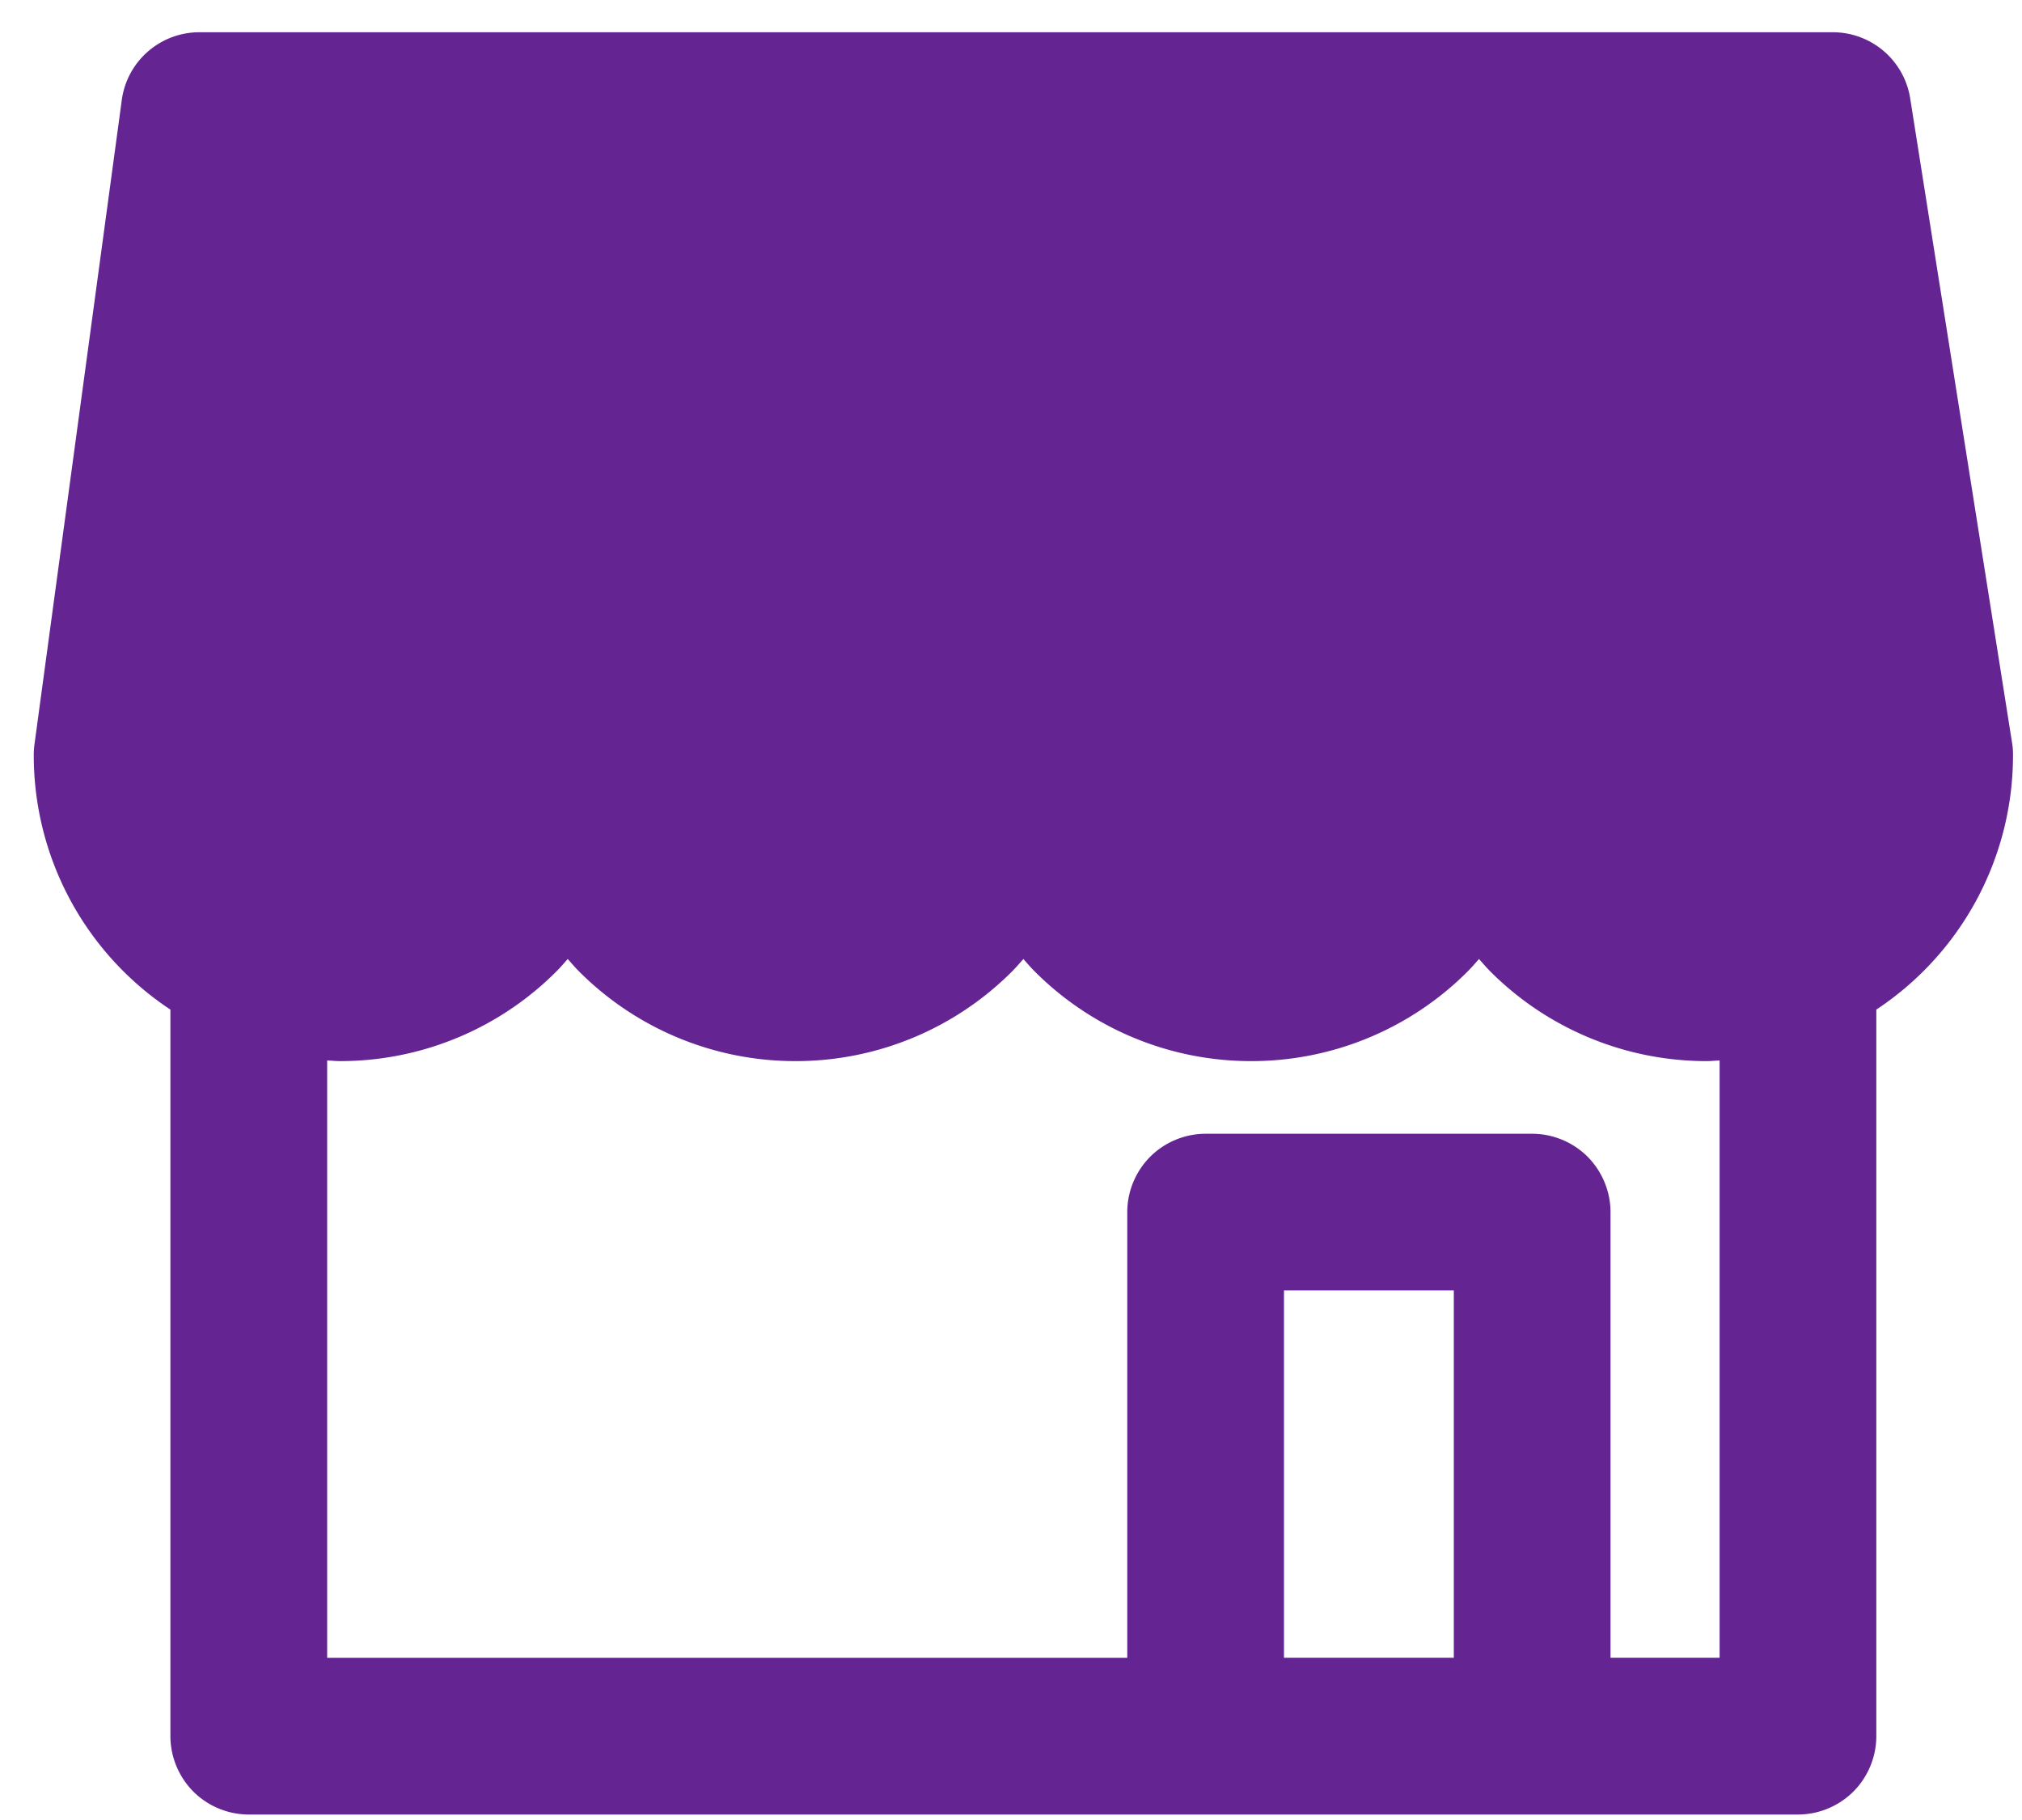
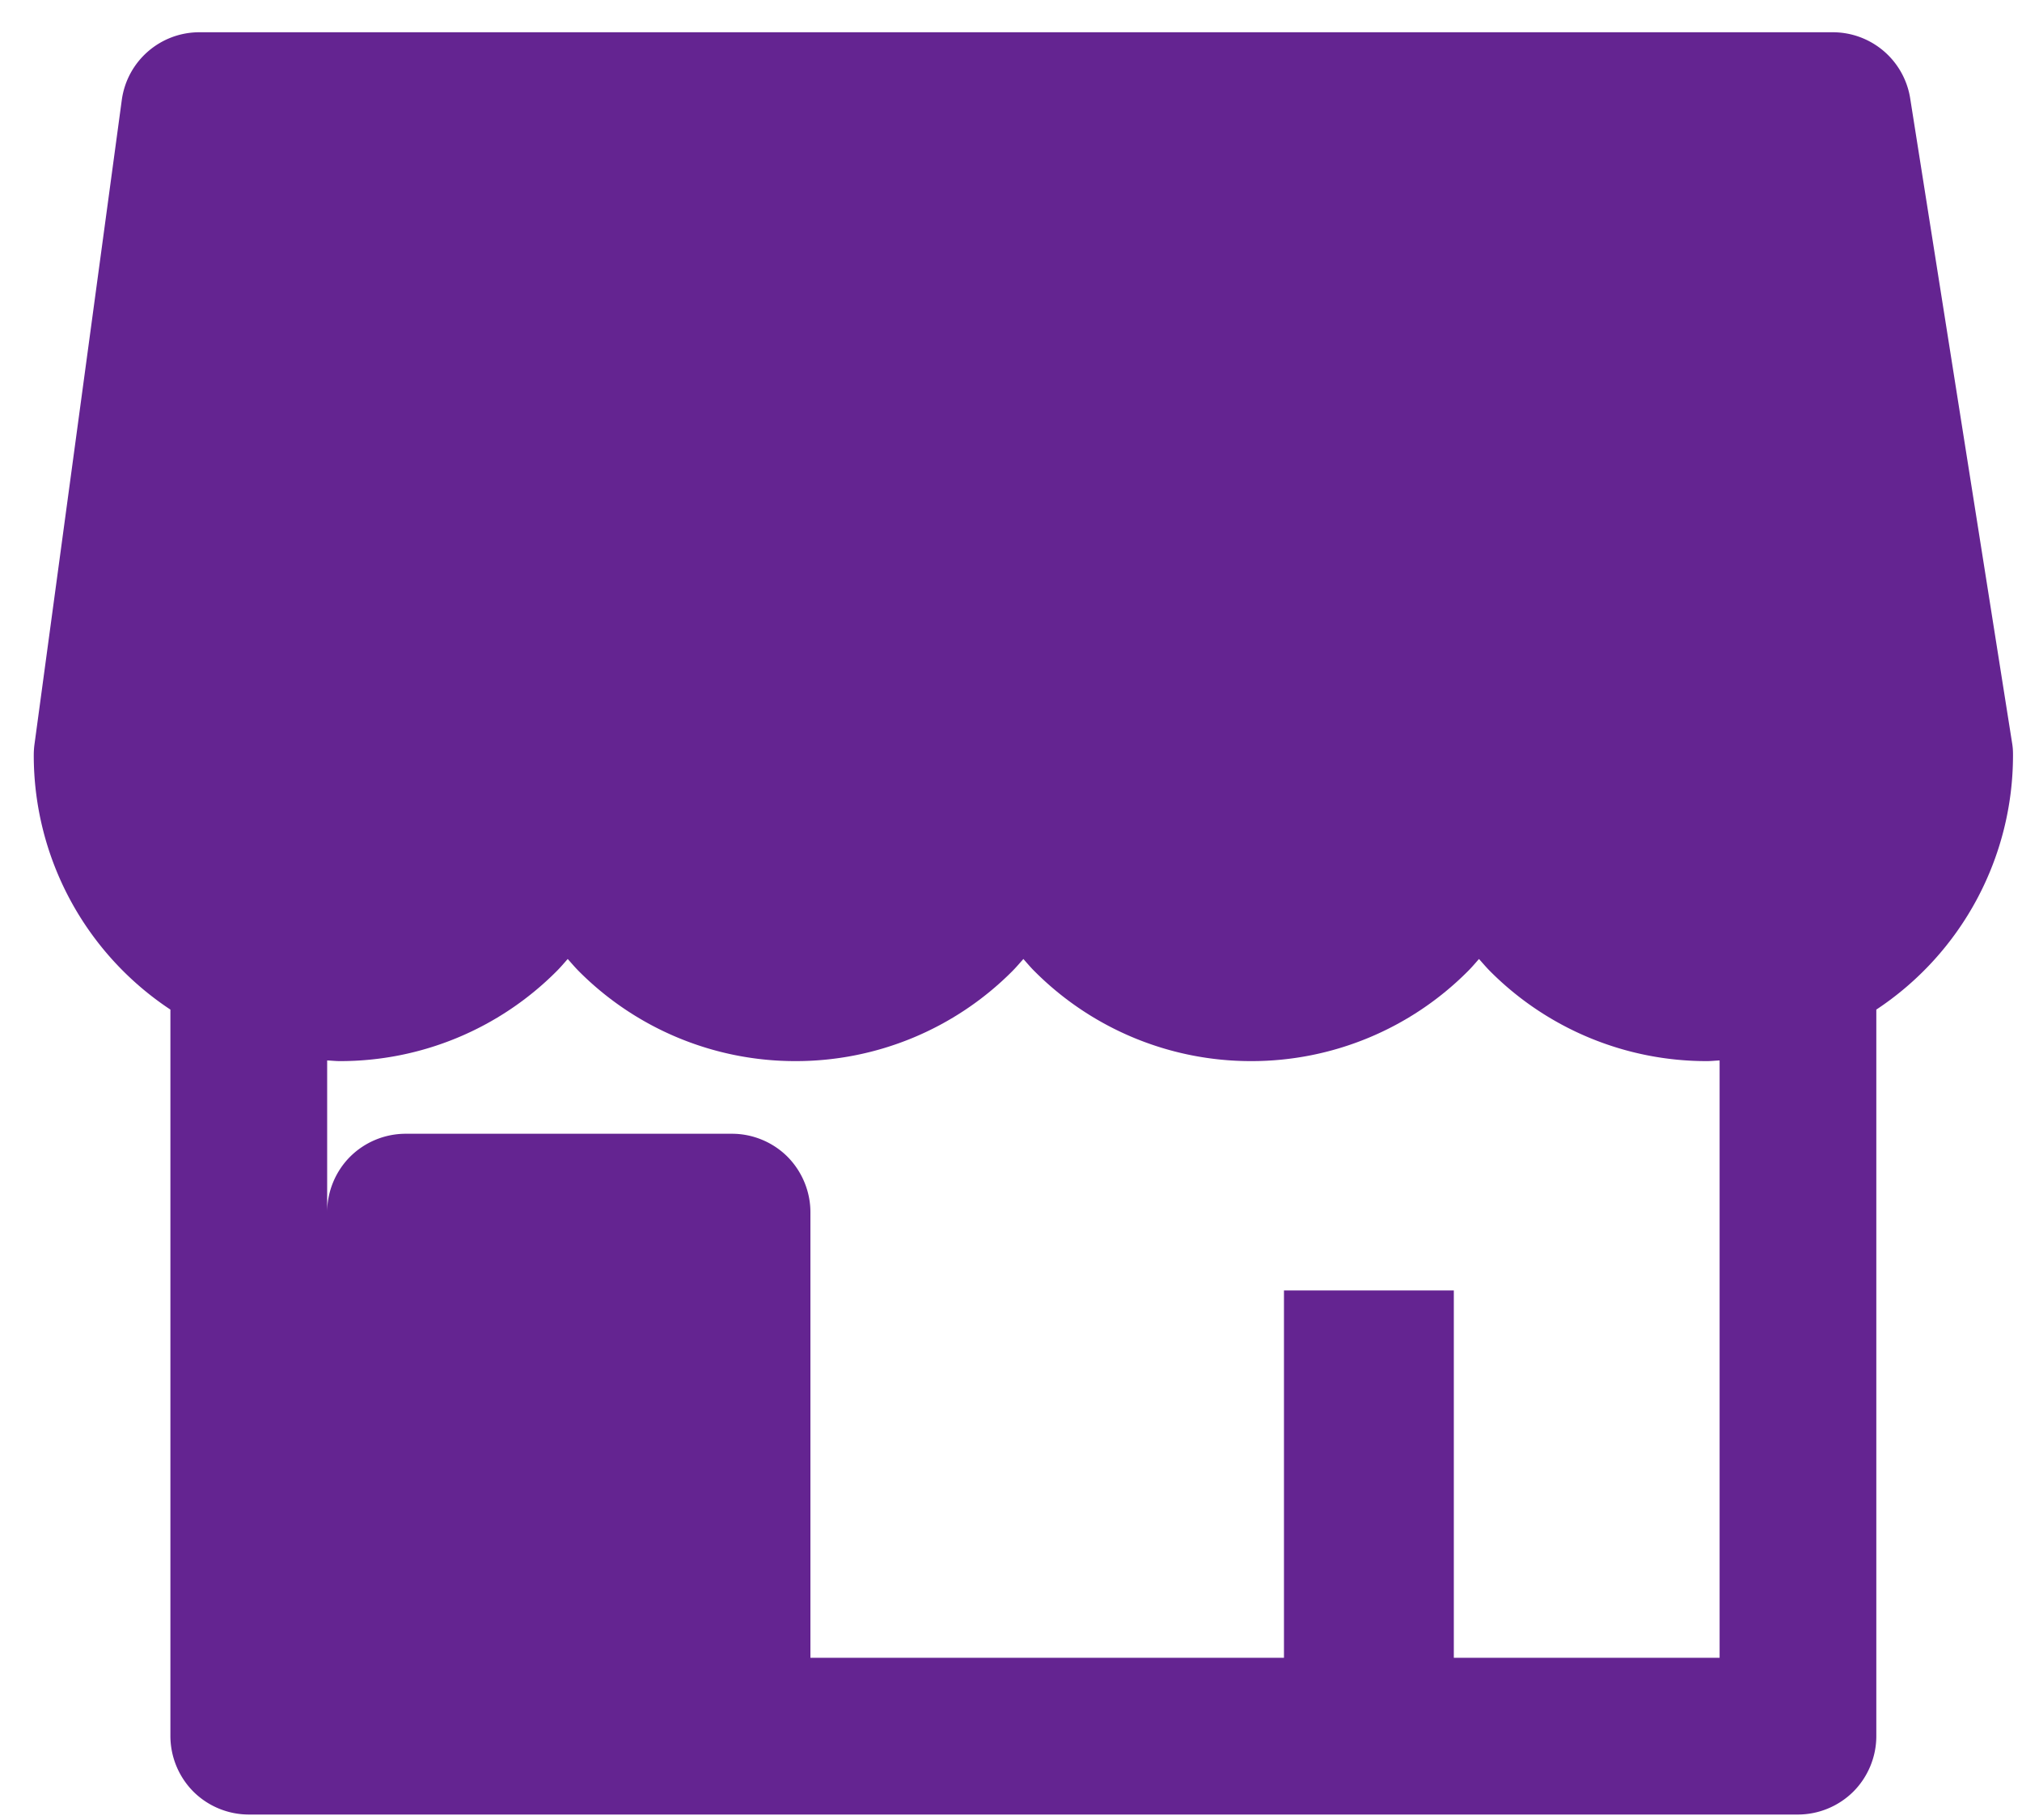
<svg xmlns="http://www.w3.org/2000/svg" width="40" height="36" viewBox="0 0 40 36">
  <g>
    <g>
-       <path fill="#642491" d="M39.803 14.69c.015.09.019.15.019.242a6.029 6.029 0 0 1-2.704 5.038v14.372c0 .408-.165.807-.454 1.096a1.56 1.56 0 0 1-1.096.454H4.922a1.56 1.56 0 0 1-1.097-.454 1.564 1.564 0 0 1-.454-1.096V19.97a6.029 6.029 0 0 1-2.703-5.038c0-.065.005-.144.014-.208L2.409 1.98c.104-.77.76-1.342 1.536-1.342h32.31a1.55 1.55 0 0 1 1.533 1.307zM25.4 32.791h3.36v-7.266H25.4zm8.618 0V20.976c-.085.003-.167.013-.253.013a6.044 6.044 0 0 1-4.283-1.774c-.078-.078-.15-.163-.224-.246-.074.083-.145.168-.224.246a6.041 6.041 0 0 1-4.282 1.774 6.042 6.042 0 0 1-4.283-1.774c-.08-.078-.15-.163-.224-.246-.074.083-.146.168-.224.246a6.044 6.044 0 0 1-4.283 1.774 6.042 6.042 0 0 1-4.283-1.774c-.078-.078-.15-.163-.224-.246-.074.083-.145.168-.224.246a6.042 6.042 0 0 1-4.283 1.774c-.085 0-.168-.01-.252-.013v11.816H22.3v-8.815c0-.409.165-.808.454-1.097a1.56 1.56 0 0 1 1.096-.454h6.46c.408 0 .807.165 1.096.454.288.29.454.688.454 1.097v8.815z" />
+       <path fill="#642491" d="M39.803 14.69c.015.09.019.15.019.242a6.029 6.029 0 0 1-2.704 5.038v14.372c0 .408-.165.807-.454 1.096a1.56 1.56 0 0 1-1.096.454H4.922a1.56 1.56 0 0 1-1.097-.454 1.564 1.564 0 0 1-.454-1.096V19.97a6.029 6.029 0 0 1-2.703-5.038c0-.065.005-.144.014-.208L2.409 1.98c.104-.77.76-1.342 1.536-1.342h32.31a1.55 1.55 0 0 1 1.533 1.307zM25.4 32.791h3.36v-7.266H25.4zm8.618 0V20.976c-.085.003-.167.013-.253.013a6.044 6.044 0 0 1-4.283-1.774c-.078-.078-.15-.163-.224-.246-.074.083-.145.168-.224.246a6.041 6.041 0 0 1-4.282 1.774 6.042 6.042 0 0 1-4.283-1.774c-.08-.078-.15-.163-.224-.246-.074.083-.146.168-.224.246a6.044 6.044 0 0 1-4.283 1.774 6.042 6.042 0 0 1-4.283-1.774c-.078-.078-.15-.163-.224-.246-.074.083-.145.168-.224.246a6.042 6.042 0 0 1-4.283 1.774c-.085 0-.168-.01-.252-.013v11.816v-8.815c0-.409.165-.808.454-1.097a1.56 1.56 0 0 1 1.096-.454h6.46c.408 0 .807.165 1.096.454.288.29.454.688.454 1.097v8.815z" />
    </g>
  </g>
</svg>